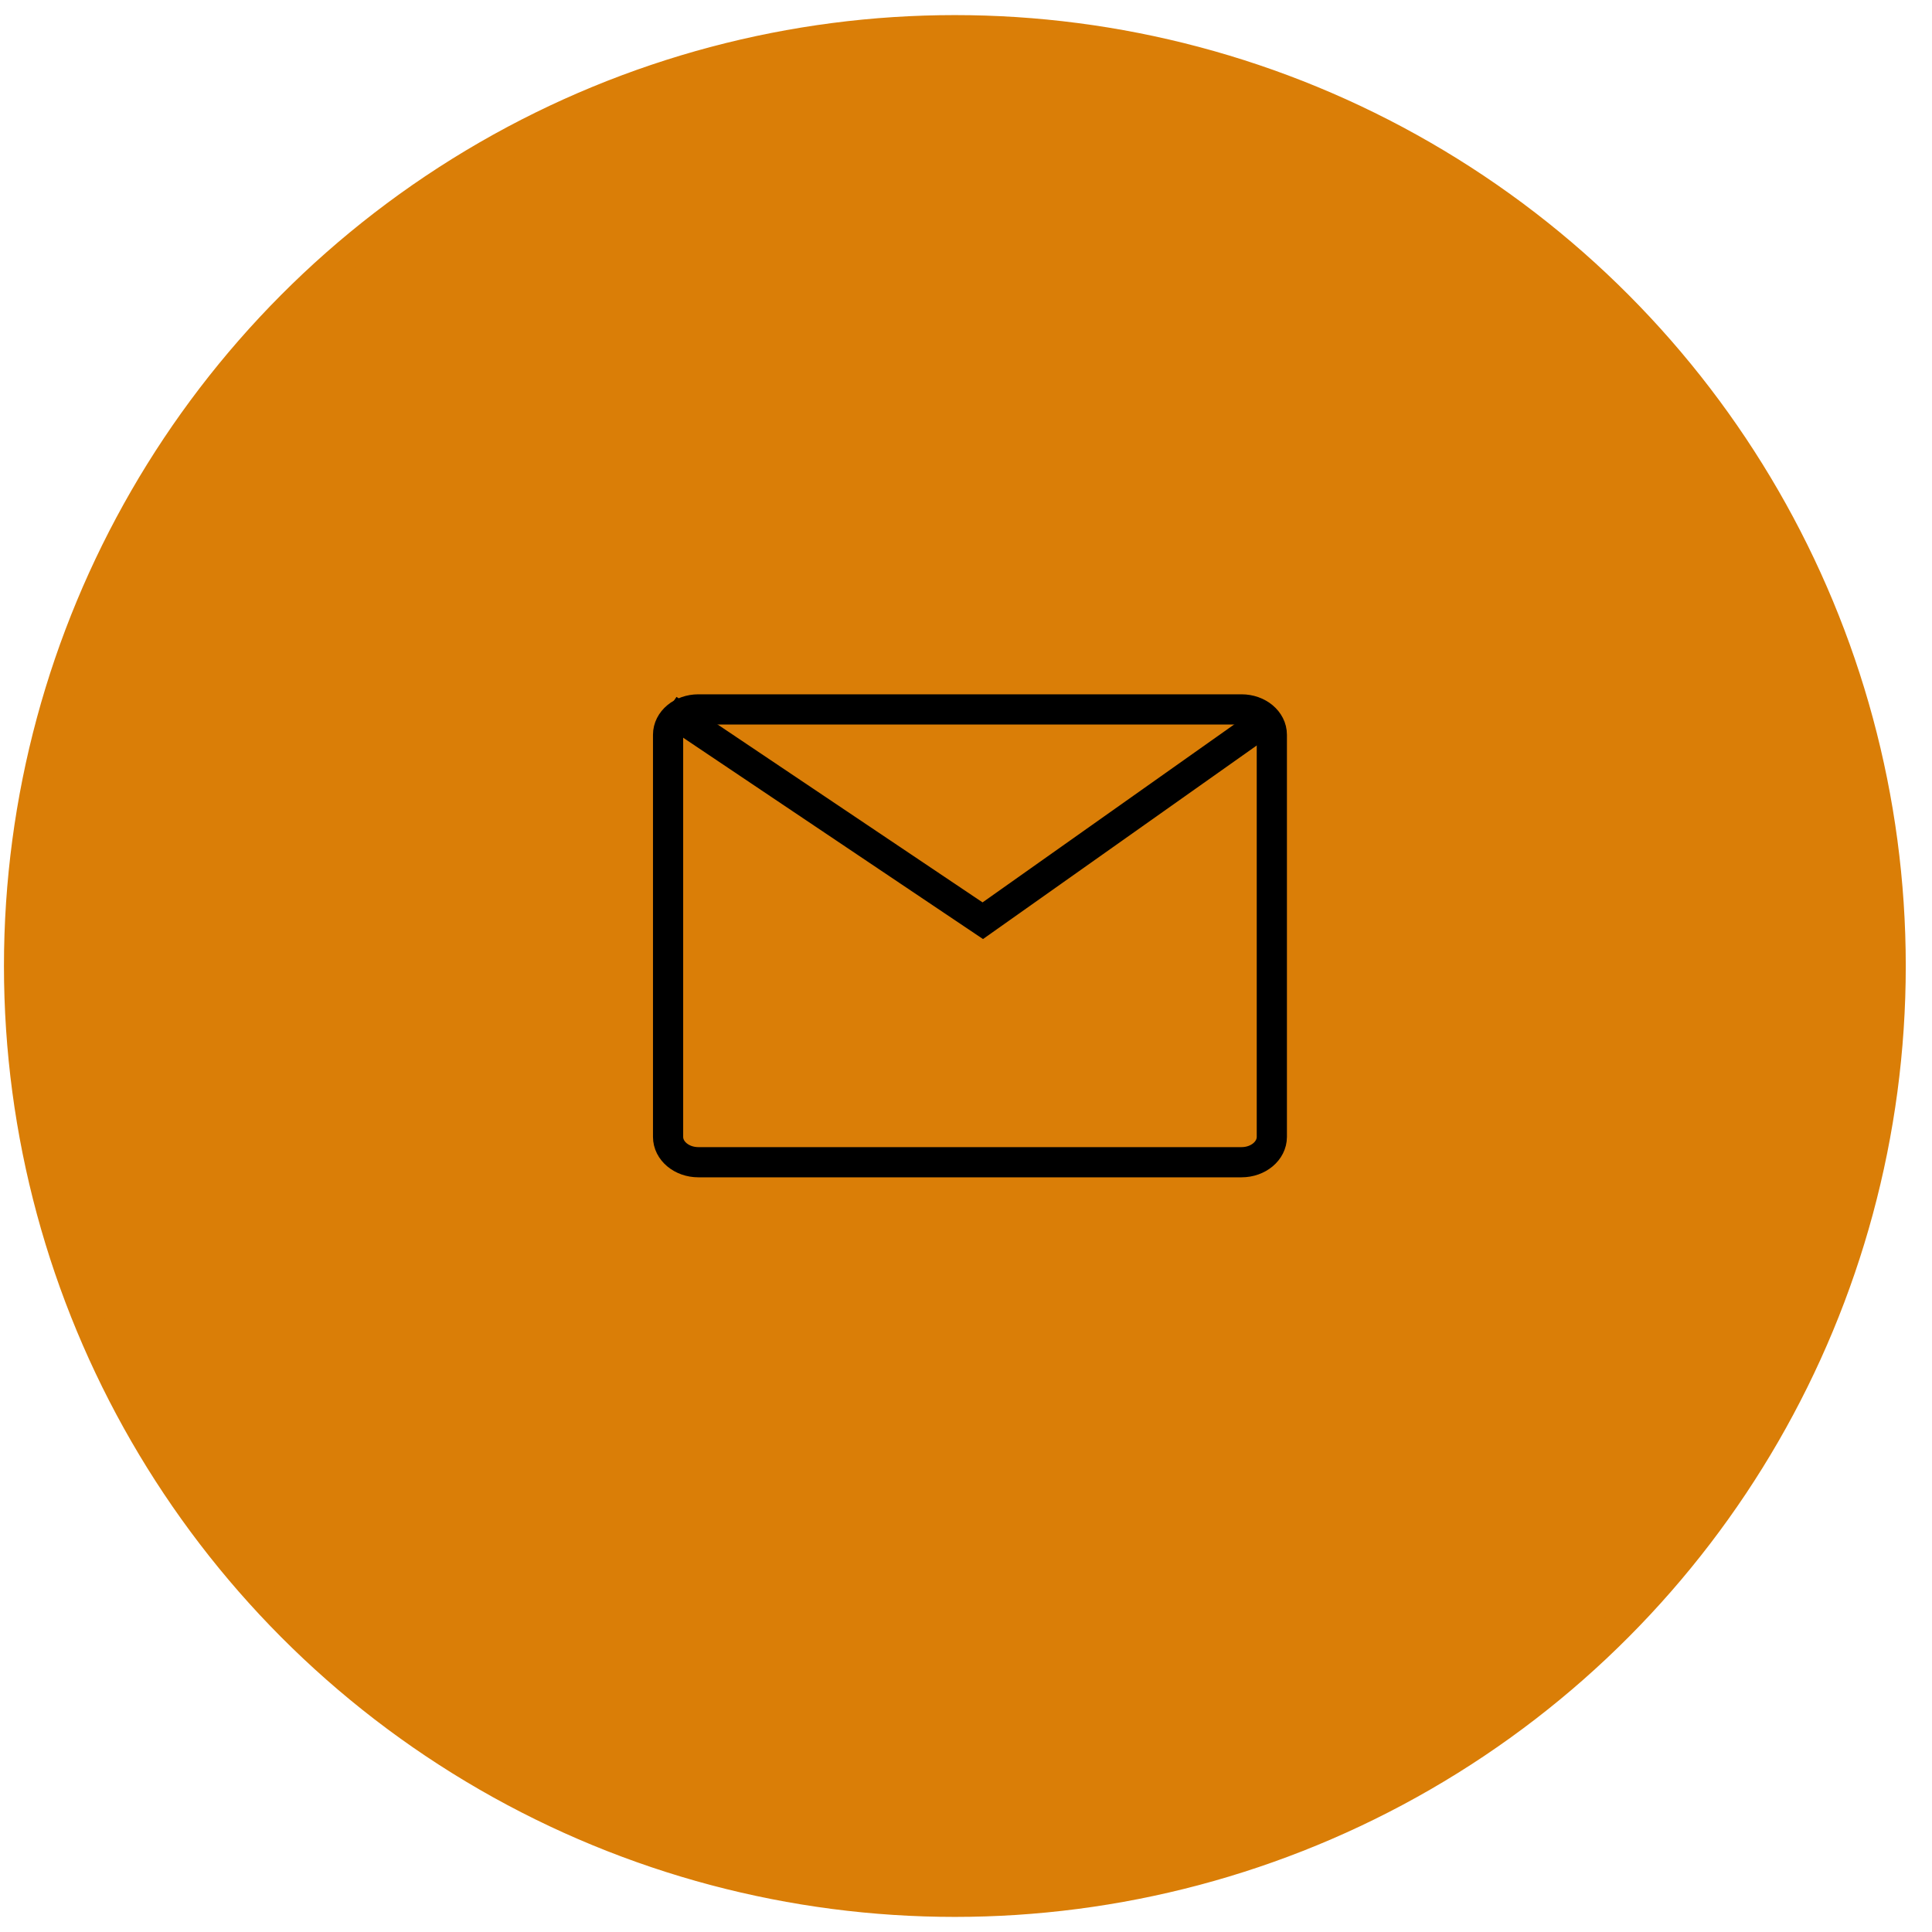
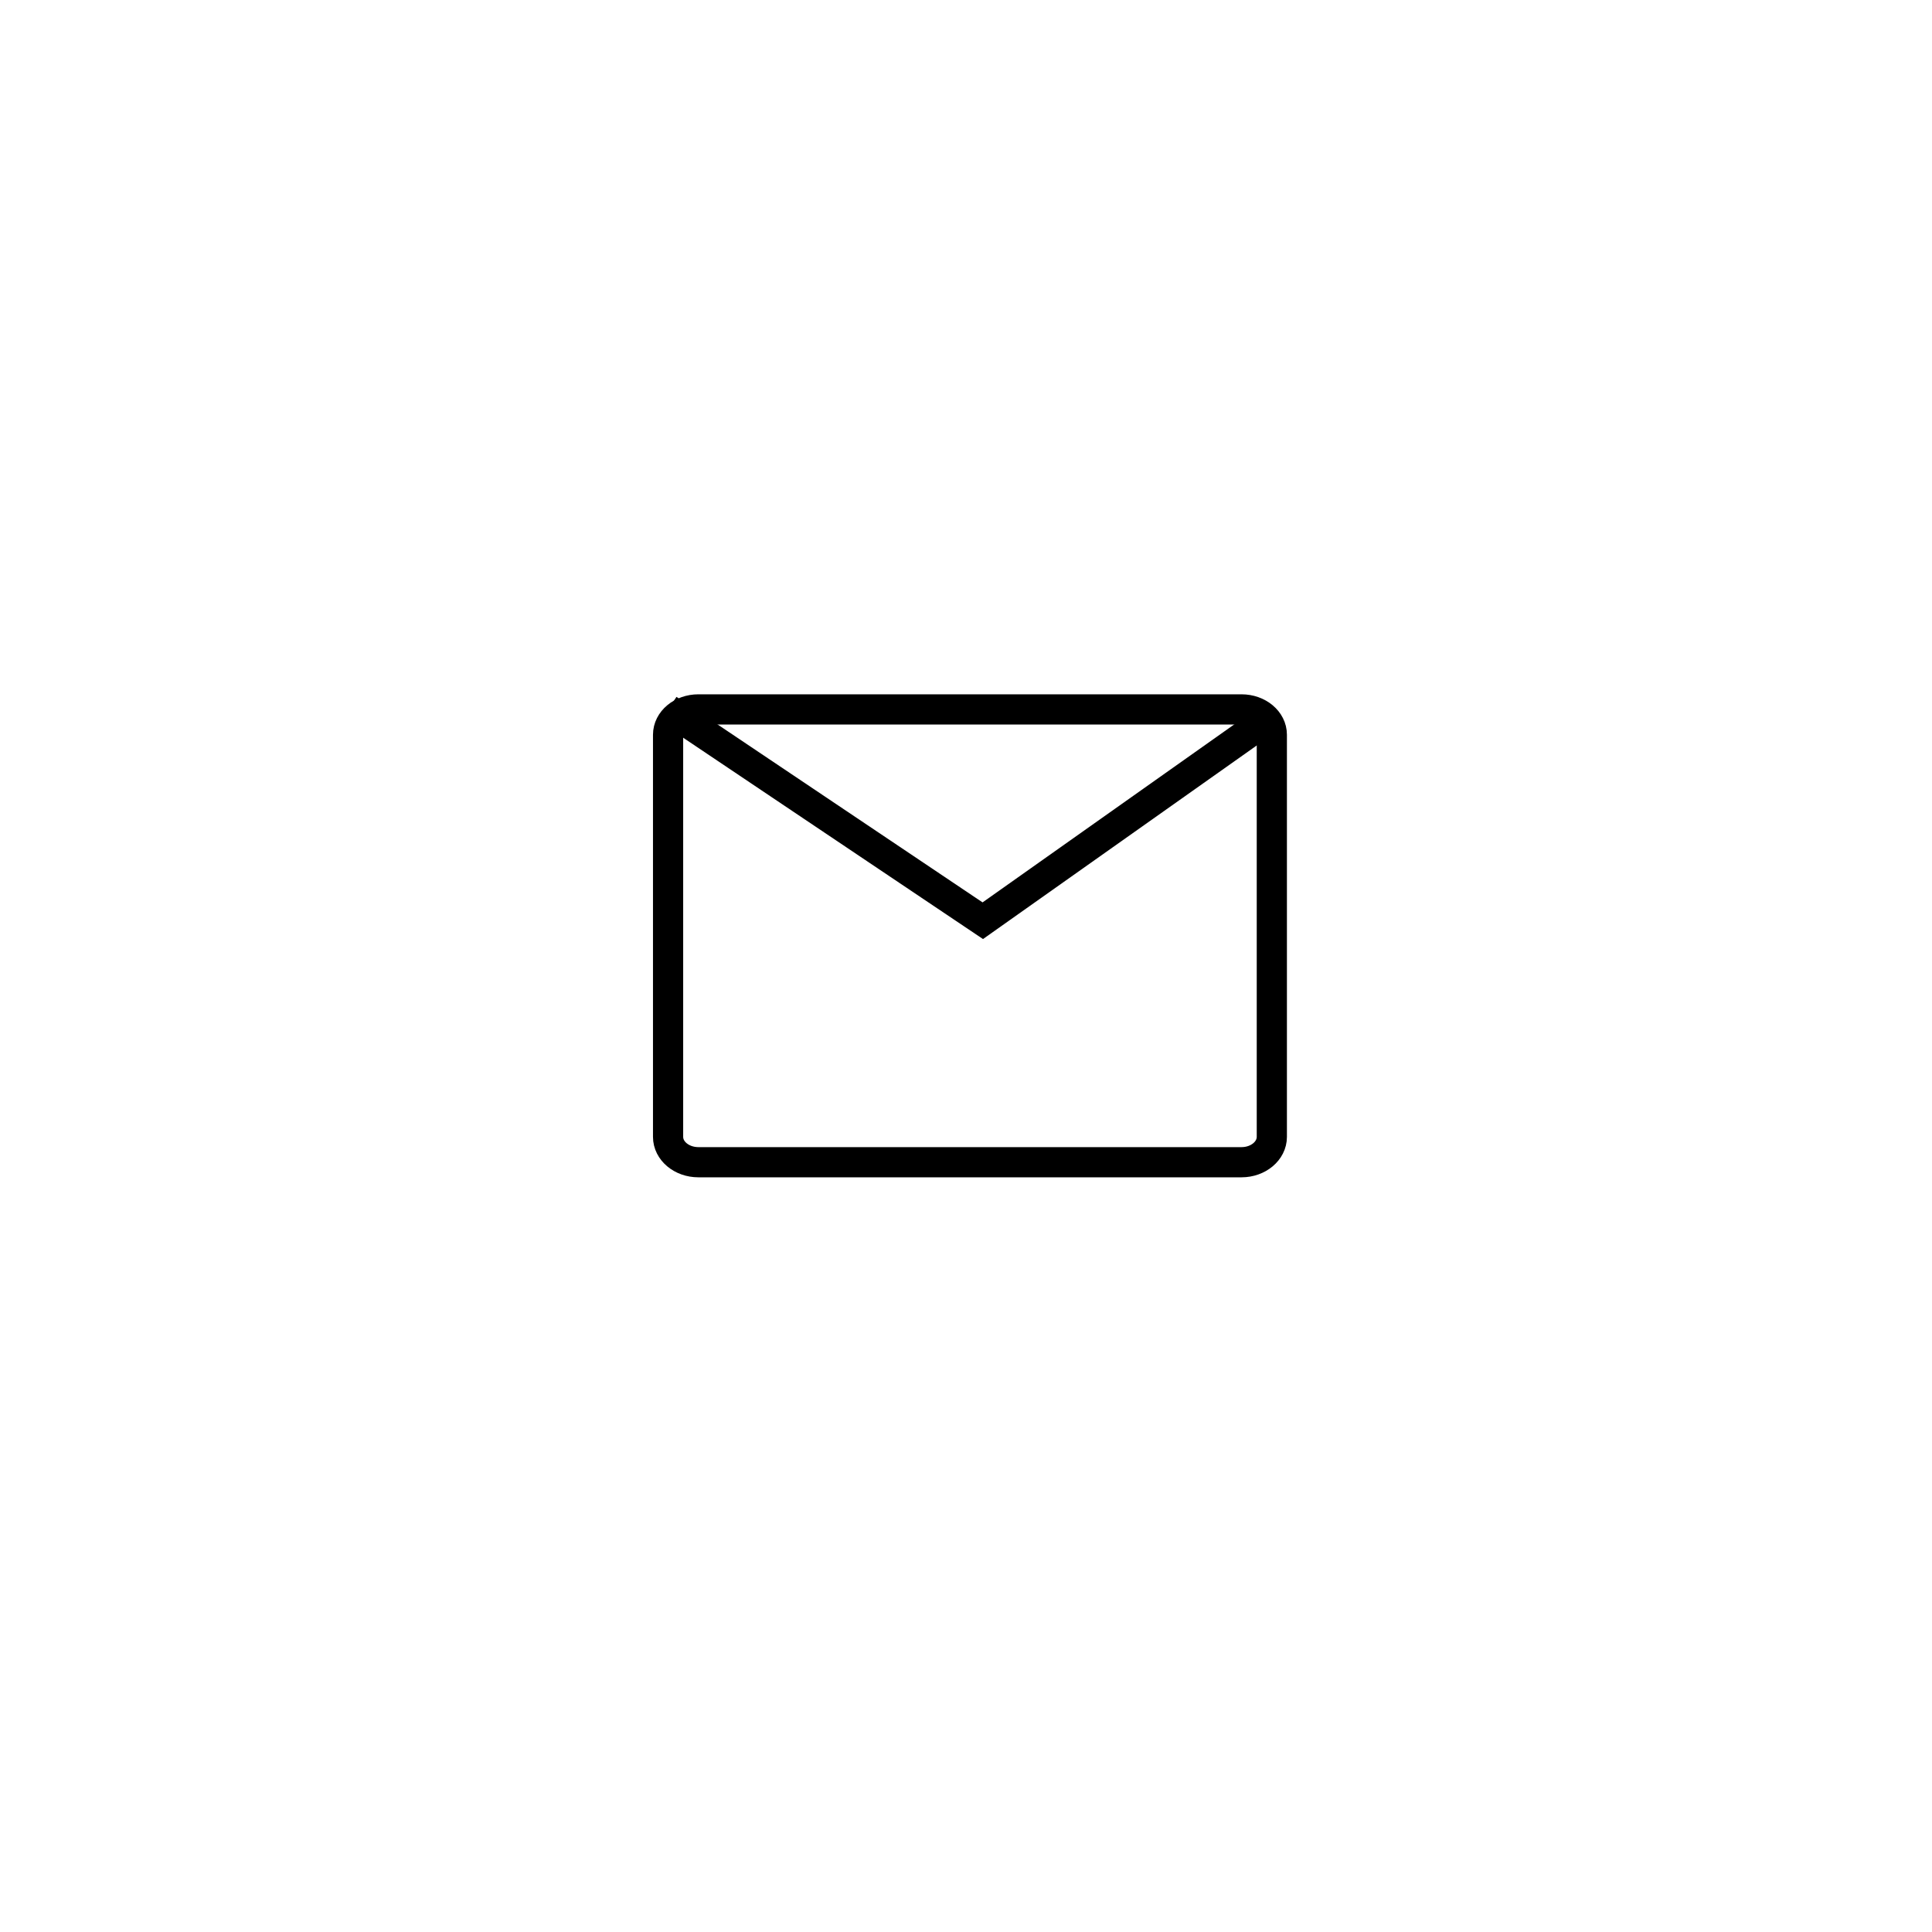
<svg xmlns="http://www.w3.org/2000/svg" width="64" height="64" viewBox="0 0 64 64" fill="none">
-   <circle cx="31.631" cy="32" r="31" fill="#da7e07" stroke="#da7e07" />
  <path d="M41.127 23.5H23.135C22.58 23.5 22.131 23.875 22.131 24.339V37.661C22.131 38.124 22.58 38.5 23.135 38.5H41.127C41.681 38.5 42.131 38.124 42.131 37.661V24.339C42.131 23.875 41.681 23.5 41.127 23.5Z" stroke="#000000" />
  <path d="M22.131 23.5L32.556 30.5L42.131 23.729" stroke="#000000" />
</svg>